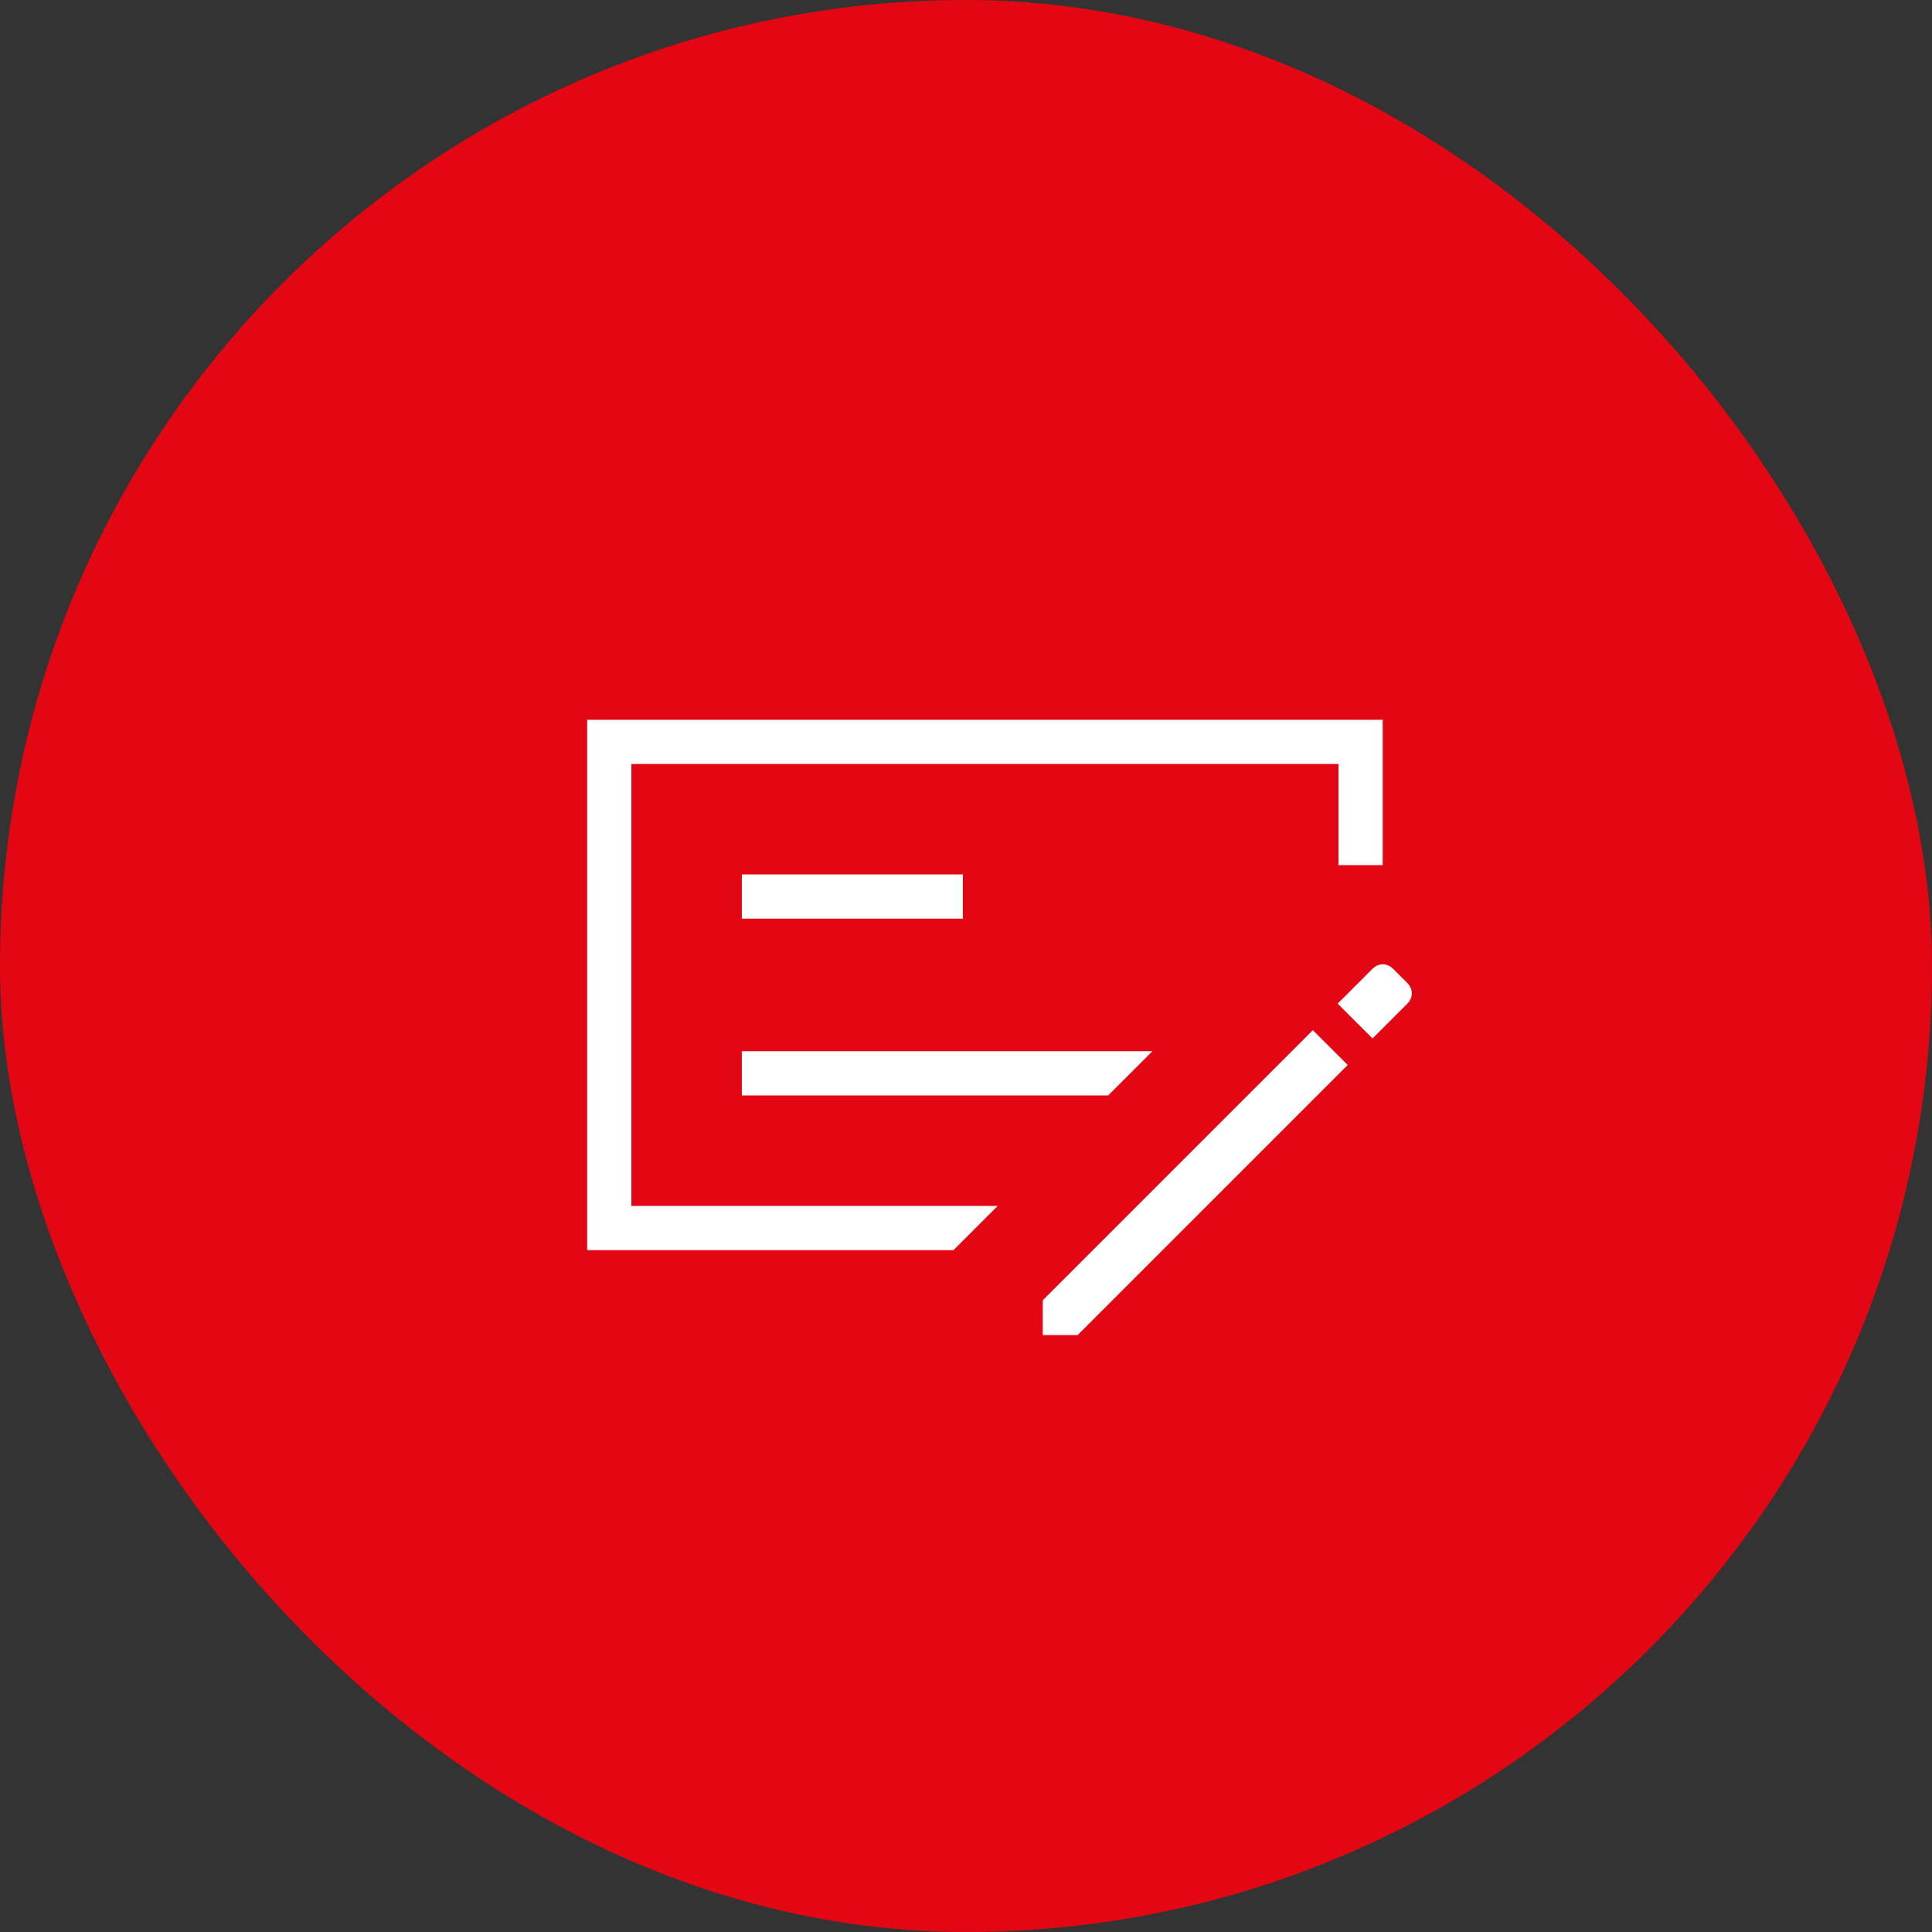
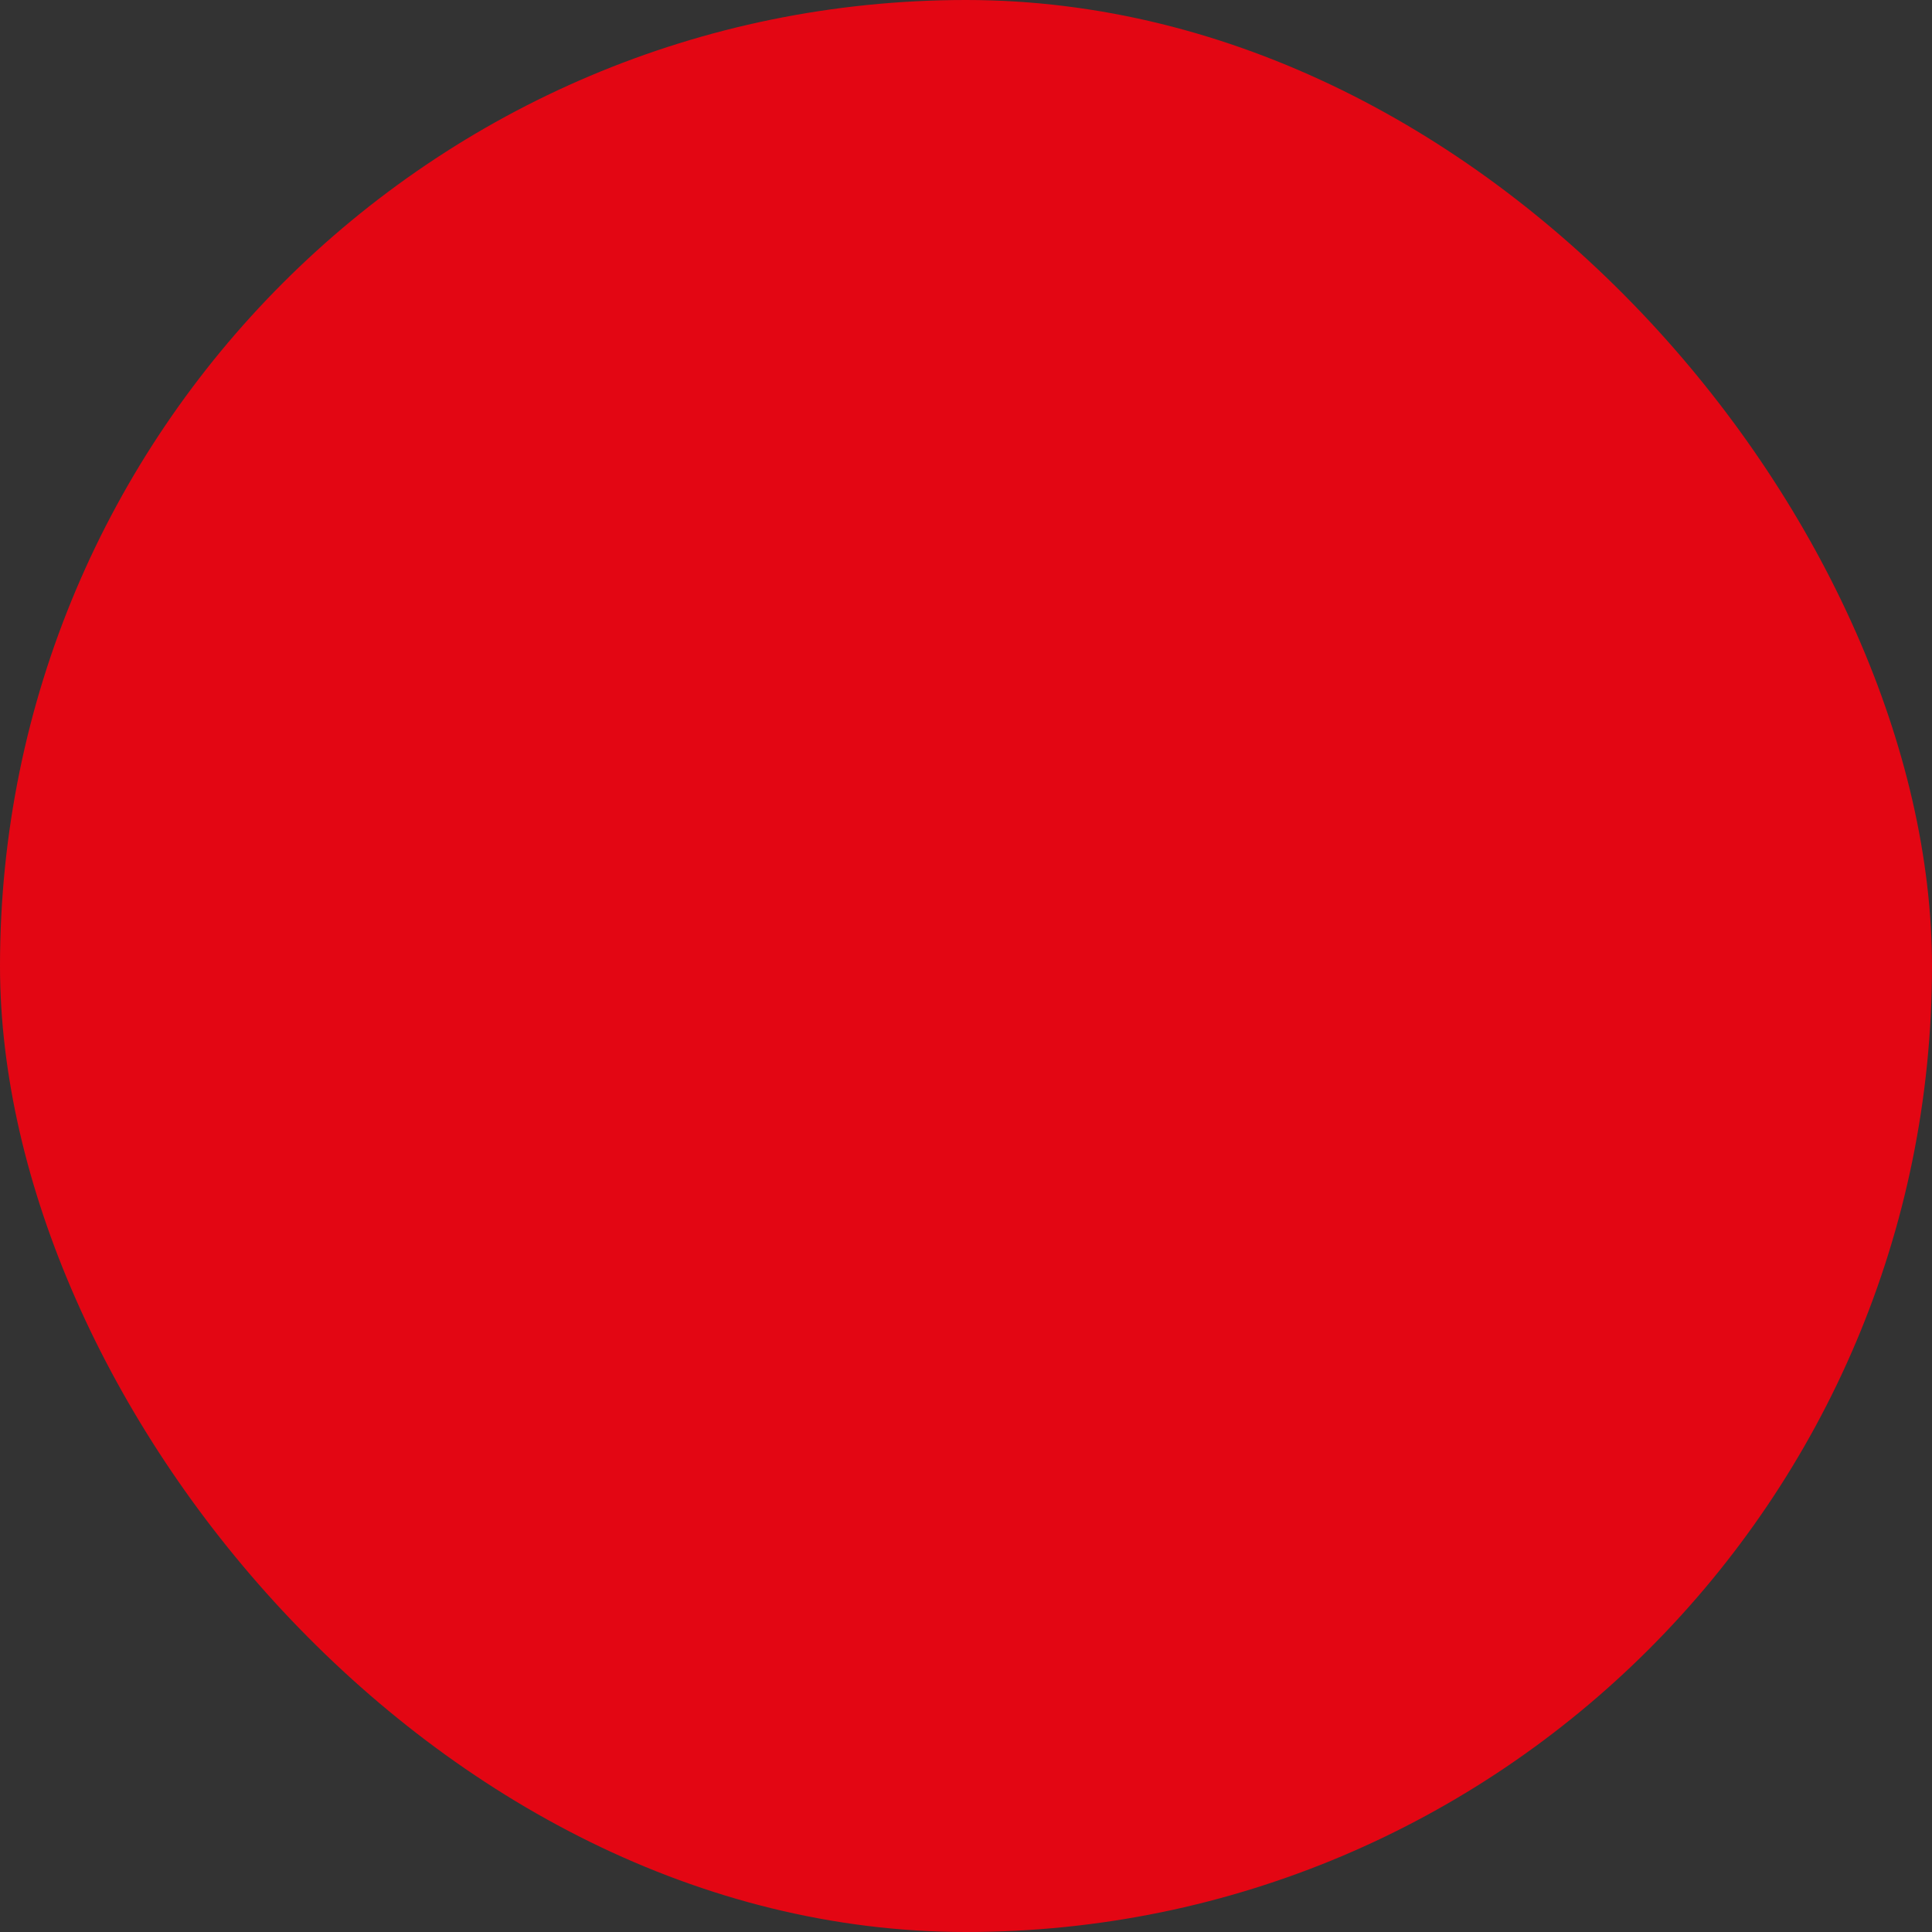
<svg xmlns="http://www.w3.org/2000/svg" width="51" height="51" viewBox="0 0 51 51" fill="none">
  <rect x="0" y="0" width="51" height="51" fill="#333333" stroke="none" />
  <rect width="51" height="51" rx="25.5" fill="#E30613" />
  <mask id="mask0_2032_1931" style="mask-type:alpha" maskUnits="userSpaceOnUse" x="12" y="12" width="28" height="28">
    <rect x="12" y="12" width="28" height="28" fill="#D9D9D9" />
  </mask>
  <g mask="url(#mask0_2032_1931)">
-     <path d="M19.583 28.917H29.253L30.42 27.75H19.583V28.917ZM19.583 24.25H25.417V23.083H19.583V24.25ZM16.667 20.167V31.833H26.337L25.17 33H15.5V19H36.5V22.837H35.333V20.167H16.667ZM37.146 25.946C37.228 26.028 37.269 26.12 37.269 26.222C37.269 26.324 37.228 26.416 37.146 26.498L36.231 27.413L35.311 26.494L36.226 25.578C36.309 25.496 36.401 25.455 36.502 25.455C36.604 25.455 36.696 25.496 36.778 25.578L37.146 25.946ZM27.526 35.243V34.324L34.656 27.194L35.576 28.113L28.446 35.243H27.526Z" fill="white" />
-   </g>
+     </g>
</svg>